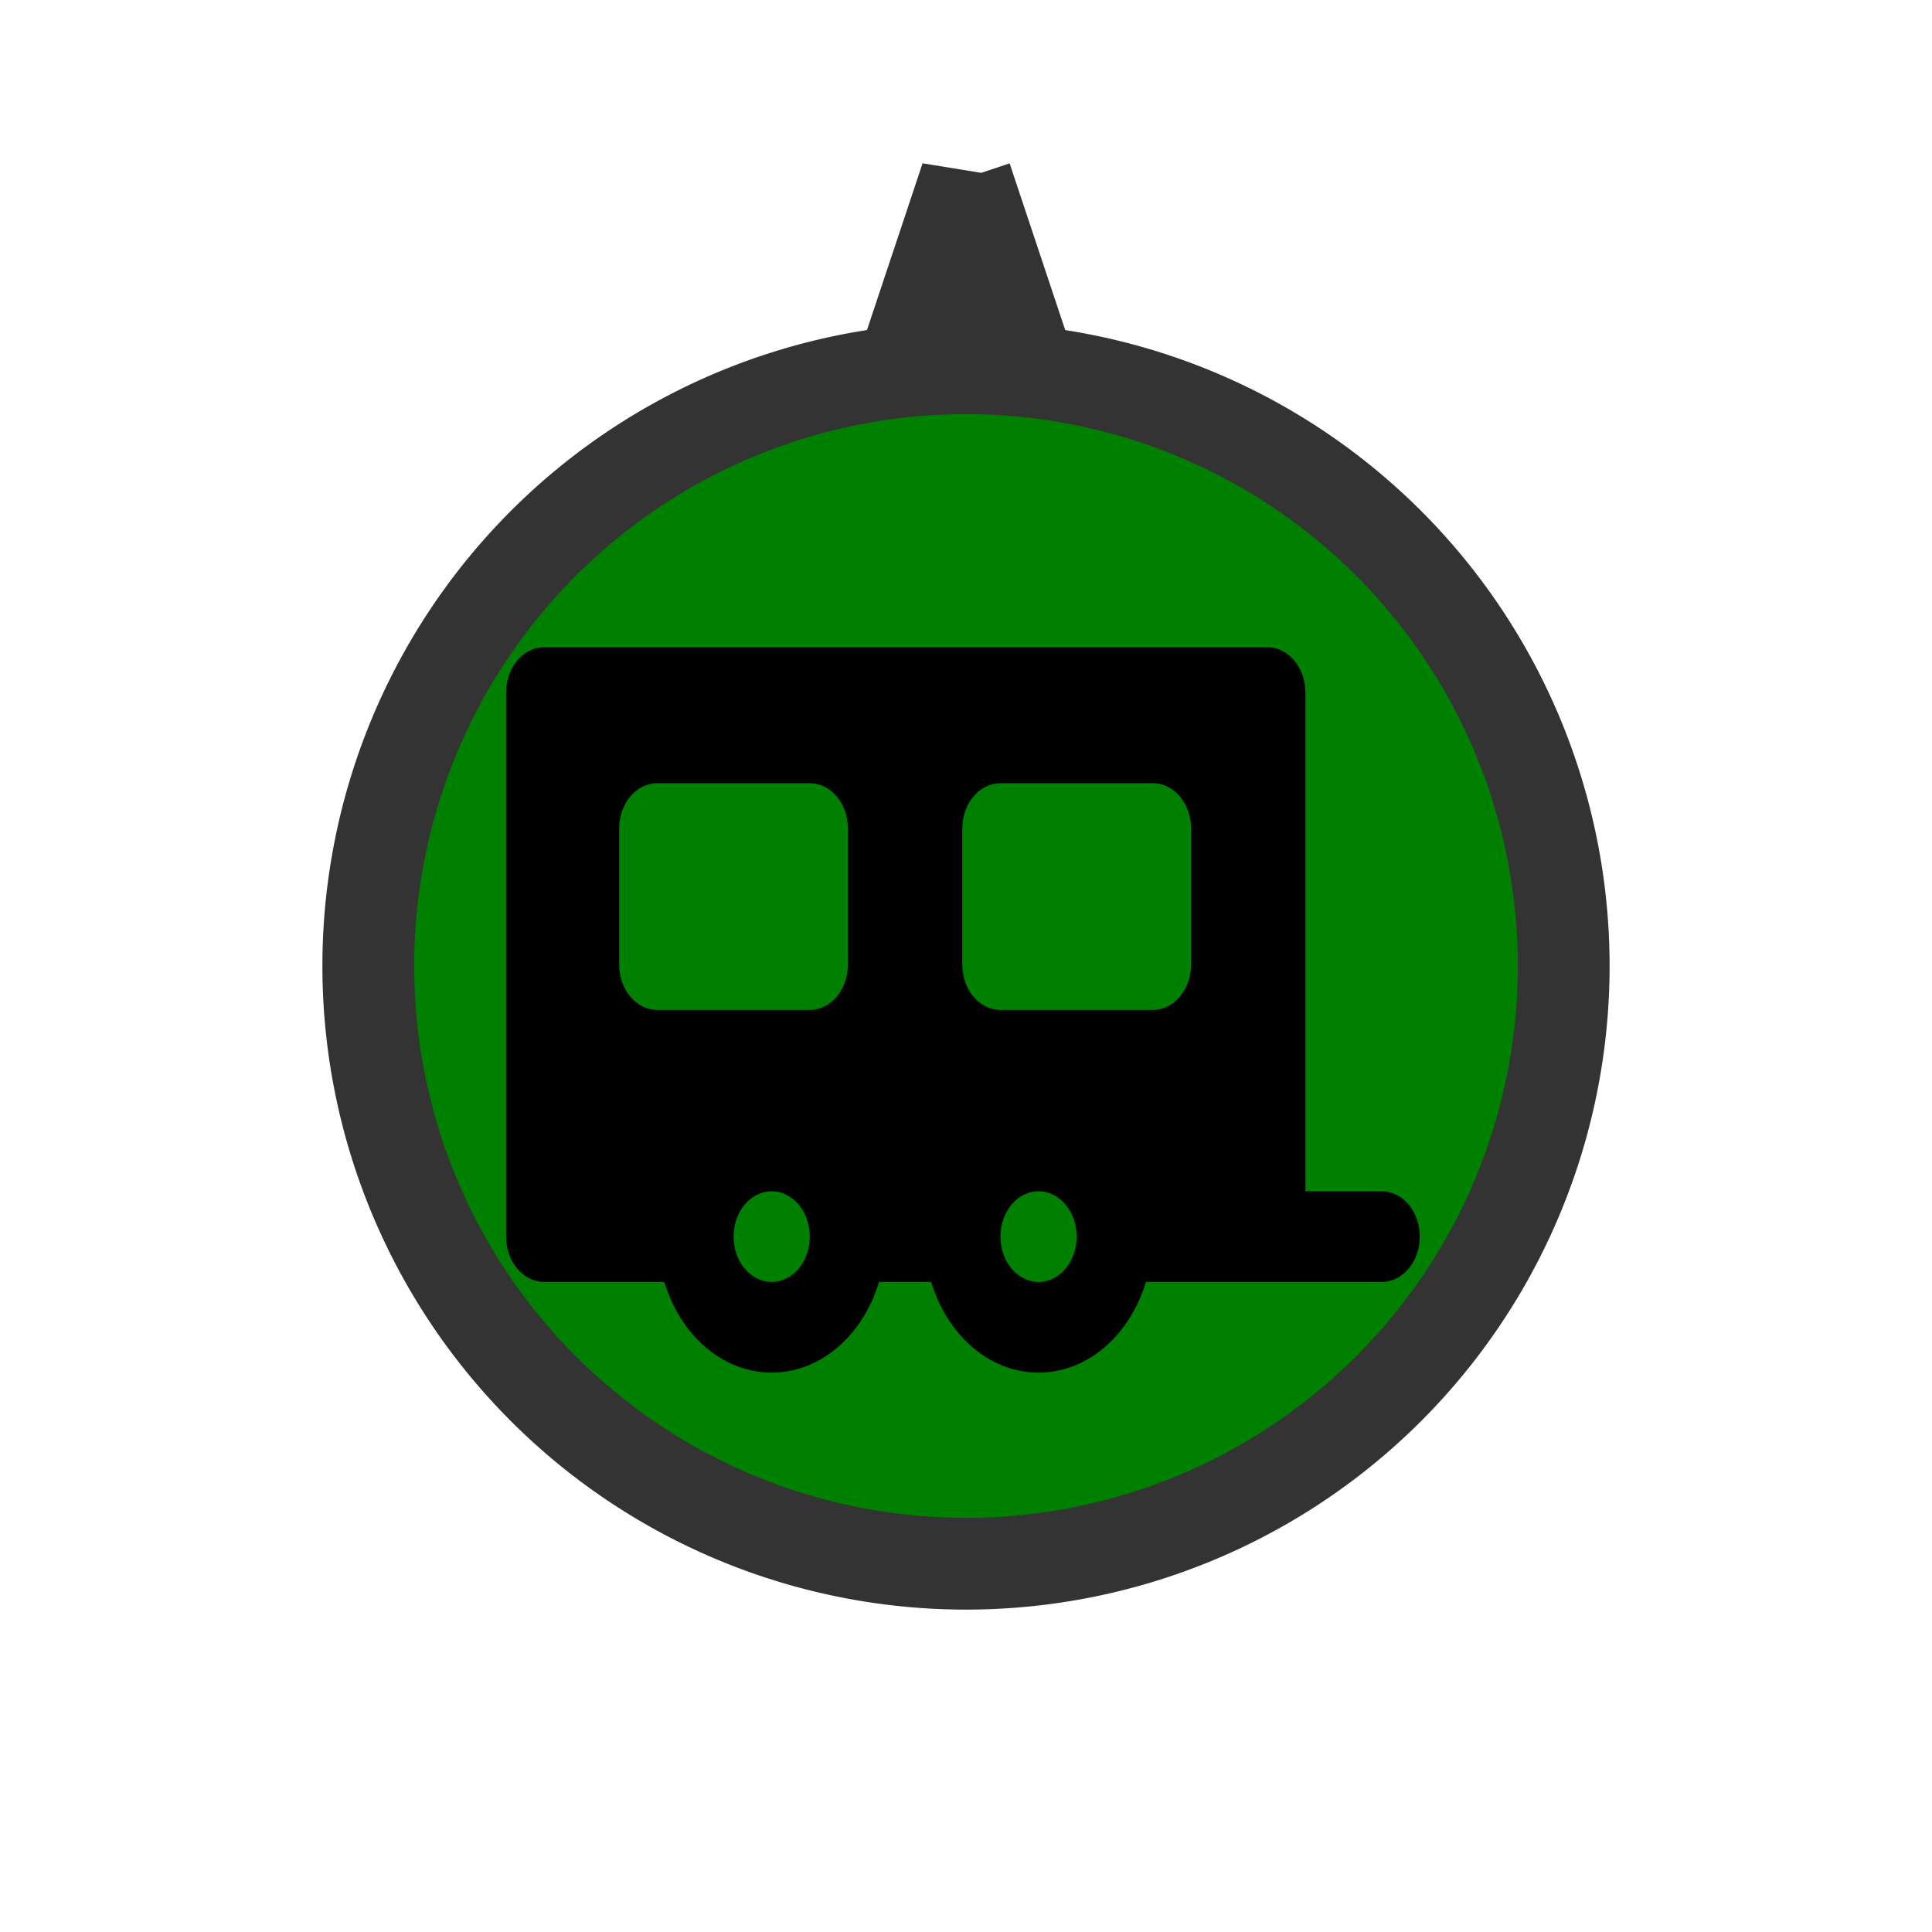
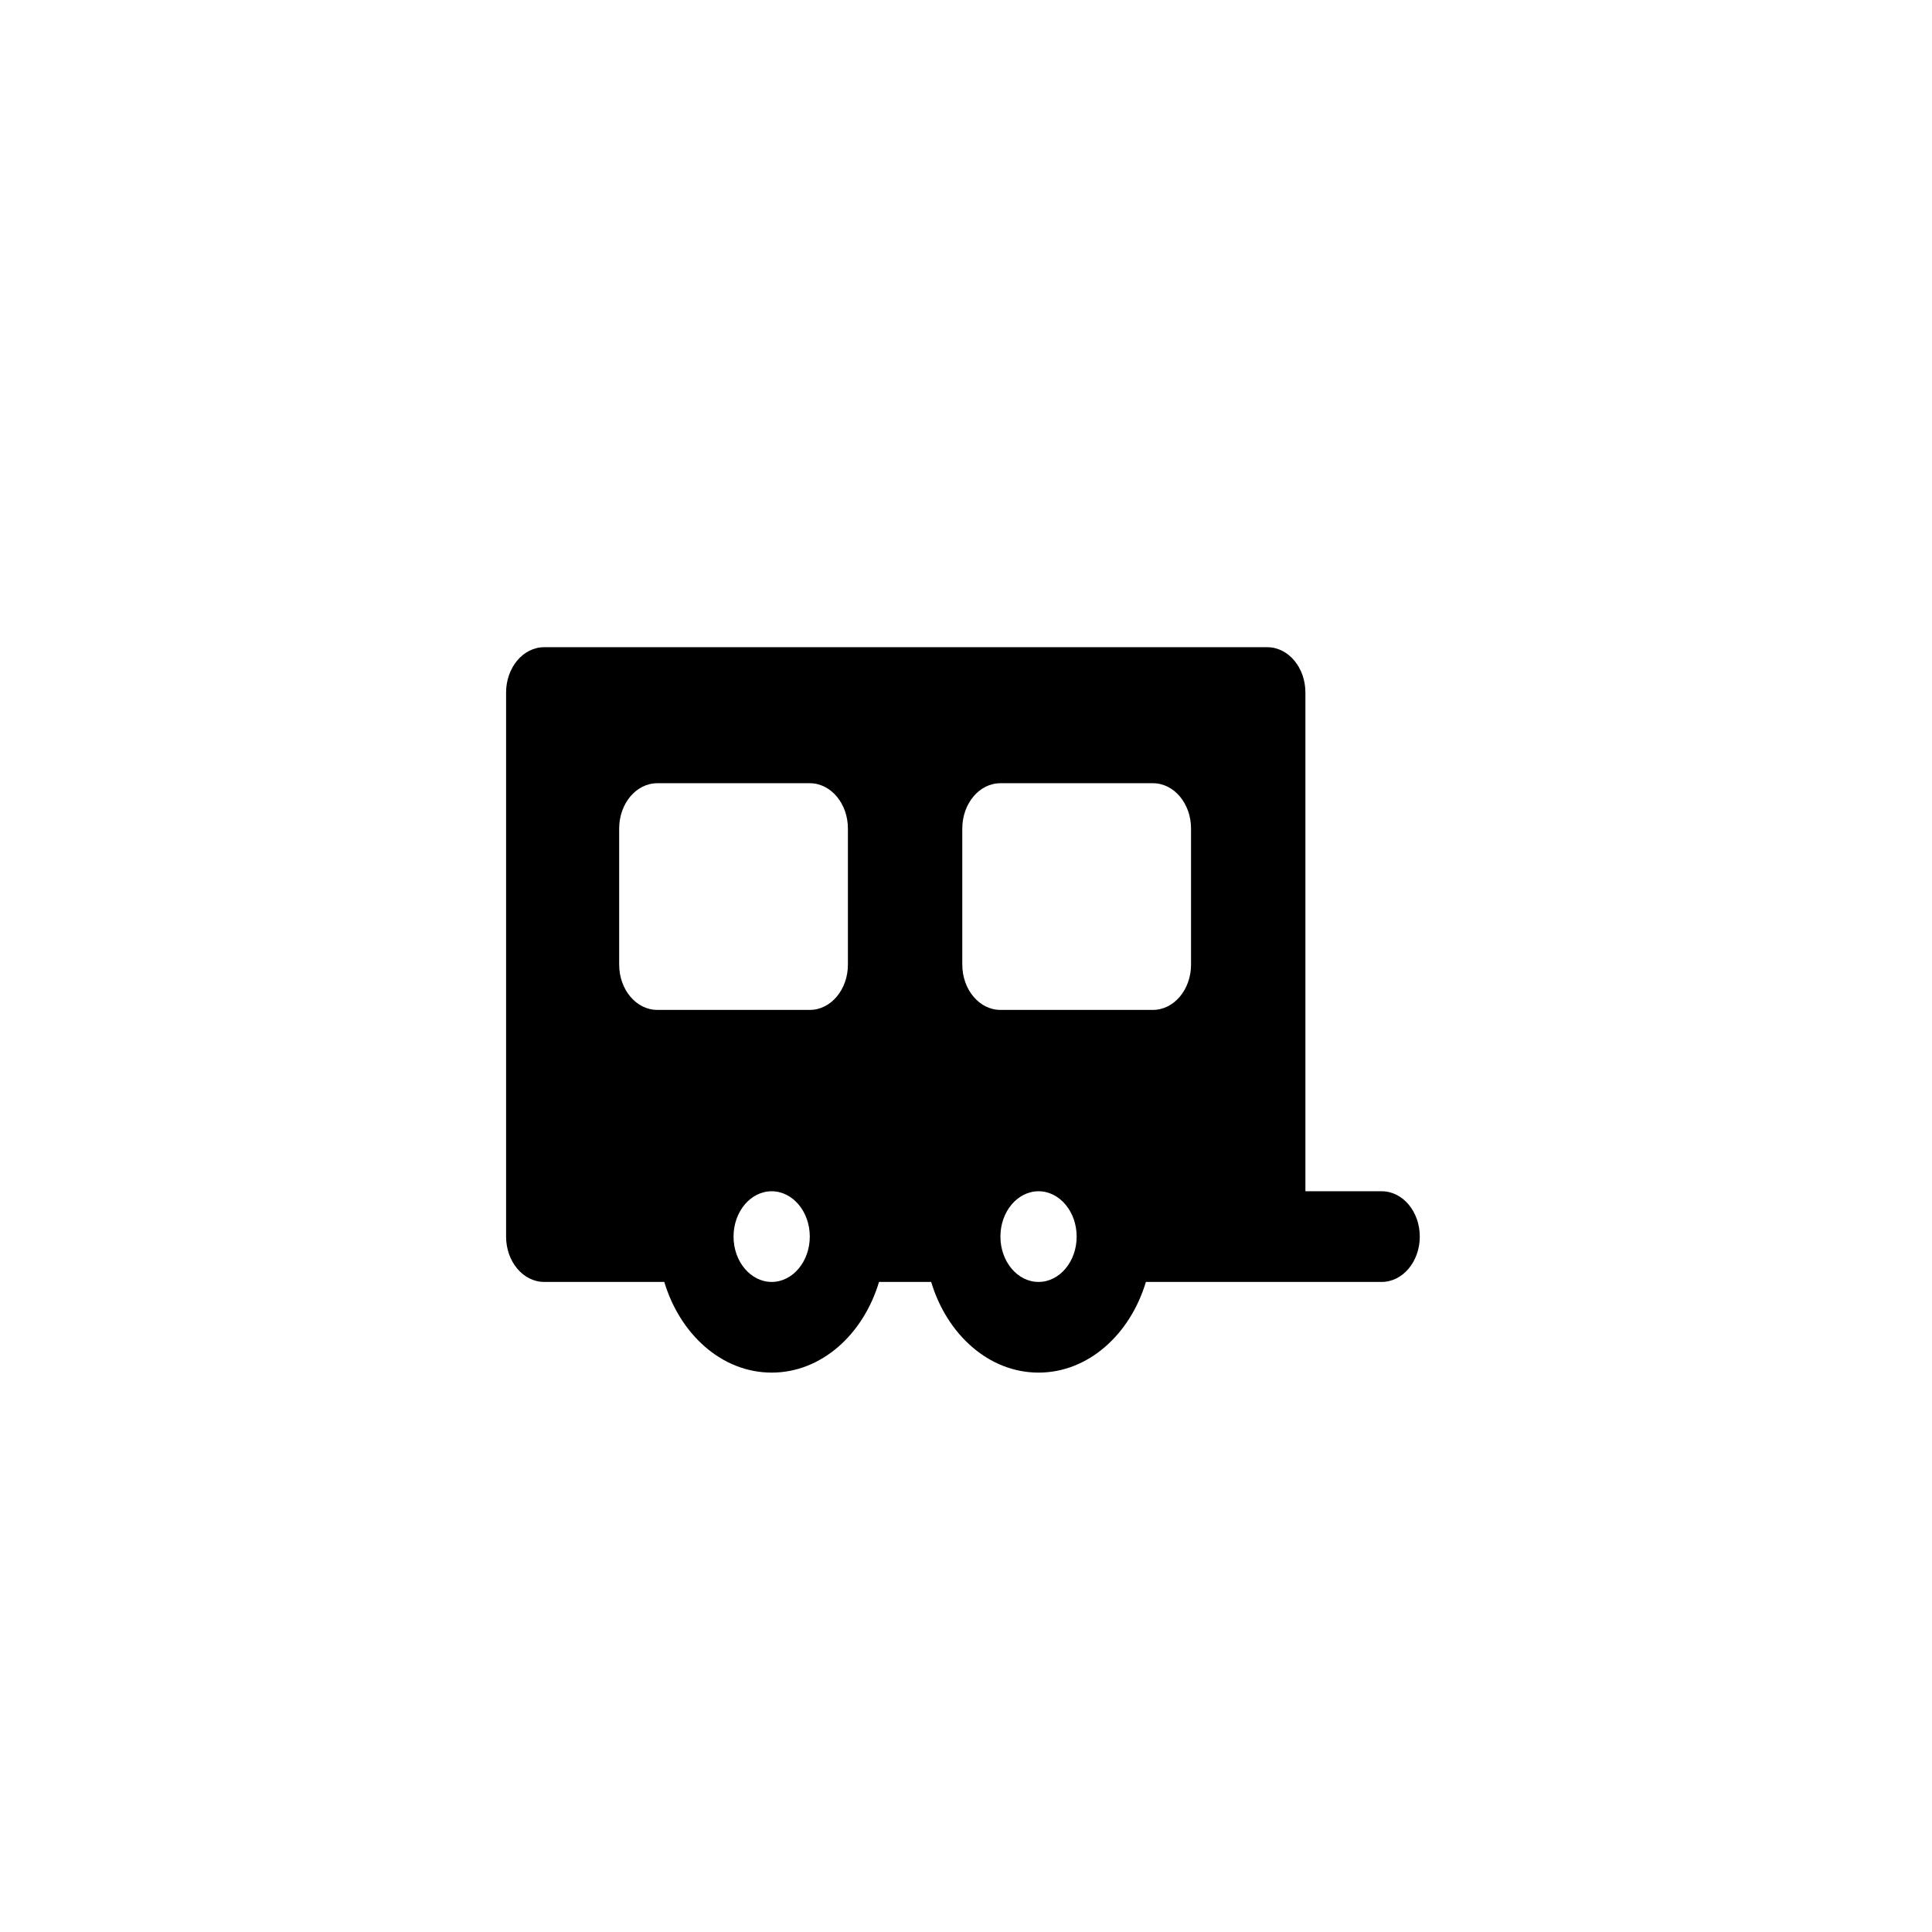
<svg xmlns="http://www.w3.org/2000/svg" id="svg4145" height="40" width="40" version="1.1" viewBox="0 0 40 40">
  <g id="layer1">
-     <path id="background" d="m20.002 3.682-1.131 3.391a12.374 12.374 0 0 1 1.131 -0.062 12.374 12.374 0 0 1 1.129 0.057l-1.129-3.385zm-0.002 3.943a12.374 12.374 0 0 0 -12.375 12.375 12.374 12.374 0 0 0 12.375 12.375 12.374 12.374 0 0 0 12.375 -12.375 12.374 12.374 0 0 0 -12.375 -12.375z" stroke="#333" stroke-width="1.9" fill="#008000" />
    <g transform="matrix(1, 0, 0, 1, -3.157, -52.931)" />
    <g transform="matrix(1, 0, 0, 1, -3.157, -52.931)" />
    <g transform="matrix(1, 0, 0, 1, -3.157, -52.931)" />
    <g transform="matrix(1, 0, 0, 1, -3.157, -52.931)" />
    <g transform="matrix(1, 0, 0, 1, -3.157, -52.931)" />
    <g transform="matrix(1, 0, 0, 1, -3.157, -52.931)" />
    <g transform="matrix(1, 0, 0, 1, -3.157, -52.931)" />
    <g transform="matrix(1, 0, 0, 1, -3.157, -52.931)" />
    <g transform="matrix(1, 0, 0, 1, -3.157, -52.931)" />
    <g transform="matrix(1, 0, 0, 1, -3.157, -52.931)" />
    <g transform="matrix(1, 0, 0, 1, -3.157, -52.931)" />
    <g transform="matrix(1, 0, 0, 1, -3.157, -52.931)" />
    <g transform="matrix(1, 0, 0, 1, -3.157, -52.931)" />
    <g transform="matrix(1, 0, 0, 1, -3.157, -52.931)" />
    <g transform="matrix(1, 0, 0, 1, -3.157, -52.931)" />
    <g transform="matrix(1, 0, 0, 1, -183.797, -179.207)" />
    <g transform="matrix(1, 0, 0, 1, -183.797, -179.207)" />
    <g transform="matrix(1, 0, 0, 1, -183.797, -179.207)" />
    <g transform="matrix(1, 0, 0, 1, -183.797, -179.207)" />
    <g transform="matrix(1, 0, 0, 1, -183.797, -179.207)" />
    <g transform="matrix(1, 0, 0, 1, -183.797, -179.207)" />
    <g transform="matrix(1, 0, 0, 1, -183.797, -179.207)" />
    <g transform="matrix(1, 0, 0, 1, -183.797, -179.207)" />
    <g transform="matrix(1, 0, 0, 1, -183.797, -179.207)" />
    <g transform="matrix(1, 0, 0, 1, -183.797, -179.207)" />
    <g transform="matrix(1, 0, 0, 1, -183.797, -179.207)" />
    <g transform="matrix(1, 0, 0, 1, -183.797, -179.207)" />
    <g transform="matrix(1, 0, 0, 1, -183.797, -179.207)" />
    <g transform="matrix(1, 0, 0, 1, -183.797, -179.207)" />
    <g transform="matrix(1, 0, 0, 1, -183.797, -179.207)" />
    <g transform="matrix(0.037, 0, 0, 0.033, 10.826, 11.112)" style="" />
    <g transform="matrix(0.037, 0, 0, 0.033, 10.826, 11.112)" style="" />
    <g transform="matrix(0.037, 0, 0, 0.033, 10.826, 11.112)" style="" />
    <g transform="matrix(0.037, 0, 0, 0.033, 10.826, 11.112)" style="" />
    <g transform="matrix(0.037, 0, 0, 0.033, 10.826, 11.112)" style="" />
    <g transform="matrix(0.037, 0, 0, 0.033, 10.826, 11.112)" style="" />
    <g transform="matrix(0.037, 0, 0, 0.033, 10.826, 11.112)" style="" />
    <g transform="matrix(0.037, 0, 0, 0.033, 10.826, 11.112)" style="" />
    <g transform="matrix(0.037, 0, 0, 0.033, 10.826, 11.112)" style="" />
    <g transform="matrix(0.037, 0, 0, 0.033, 10.826, 11.112)" style="" />
    <g transform="matrix(0.037, 0, 0, 0.033, 10.826, 11.112)" style="" />
    <g transform="matrix(0.037, 0, 0, 0.033, 10.826, 11.112)" style="" />
    <g transform="matrix(0.037, 0, 0, 0.033, 10.826, 11.112)" style="" />
    <g transform="matrix(0.037, 0, 0, 0.033, 10.826, 11.112)" style="" />
    <g transform="matrix(0.037, 0, 0, 0.033, 10.826, 11.112)" style="" />
    <g transform="matrix(0.037, 0, 0, 0.044, 10.478, 9.661)" style="">
      <g>
        <path d="M489.941,340.971h-42.667V106.304c0-11.776-9.536-21.333-21.333-21.333H21.333C9.536,84.971,0,94.528,0,106.304v256 c0,11.776,9.536,21.333,21.333,21.333h67.2c8.832,24.768,32.299,42.667,60.075,42.667s51.243-17.899,60.075-42.667h29.184 c8.832,24.768,32.299,42.667,60.075,42.667s51.243-17.899,60.075-42.667h67.925h64c11.797,0,21.333-9.557,21.333-21.333 S501.739,340.971,489.941,340.971z M148.608,383.637c-11.776,0-21.333-9.579-21.333-21.333c0-11.755,9.557-21.333,21.333-21.333 s21.333,9.579,21.333,21.333C169.941,374.059,160.384,383.637,148.608,383.637z M169.942,255.637H84.608 c-11.797,0-21.333-9.557-21.333-21.333v-64c0-11.776,9.536-21.333,21.333-21.333h85.333c11.797,0,21.333,9.557,21.333,21.333v64 h0.001C191.275,246.08,181.739,255.637,169.942,255.637z M297.941,383.637c-11.776,0-21.333-9.579-21.333-21.333 c0-11.755,9.557-21.333,21.333-21.333s21.333,9.579,21.333,21.333C319.275,374.059,309.717,383.637,297.941,383.637z M383.275,234.304c0,11.776-9.536,21.333-21.333,21.333h-85.333c-11.797,0-21.333-9.557-21.333-21.333v-64 c0-11.776,9.536-21.333,21.333-21.333h85.333c11.797,0,21.333,9.557,21.333,21.333V234.304z" />
      </g>
    </g>
    <g transform="matrix(1, 0, 0, 1, -178.358, -194.776)" />
    <g transform="matrix(1, 0, 0, 1, -178.358, -194.776)" />
    <g transform="matrix(1, 0, 0, 1, -178.358, -194.776)" />
    <g transform="matrix(1, 0, 0, 1, -178.358, -194.776)" />
    <g transform="matrix(1, 0, 0, 1, -178.358, -194.776)" />
    <g transform="matrix(1, 0, 0, 1, -178.358, -194.776)" />
    <g transform="matrix(1, 0, 0, 1, -178.358, -194.776)" />
    <g transform="matrix(1, 0, 0, 1, -178.358, -194.776)" />
    <g transform="matrix(1, 0, 0, 1, -178.358, -194.776)" />
    <g transform="matrix(1, 0, 0, 1, -178.358, -194.776)" />
    <g transform="matrix(1, 0, 0, 1, -178.358, -194.776)" />
    <g transform="matrix(1, 0, 0, 1, -178.358, -194.776)" />
    <g transform="matrix(1, 0, 0, 1, -178.358, -194.776)" />
    <g transform="matrix(1, 0, 0, 1, -178.358, -194.776)" />
    <g transform="matrix(1, 0, 0, 1, -178.358, -194.776)" />
  </g>
</svg>